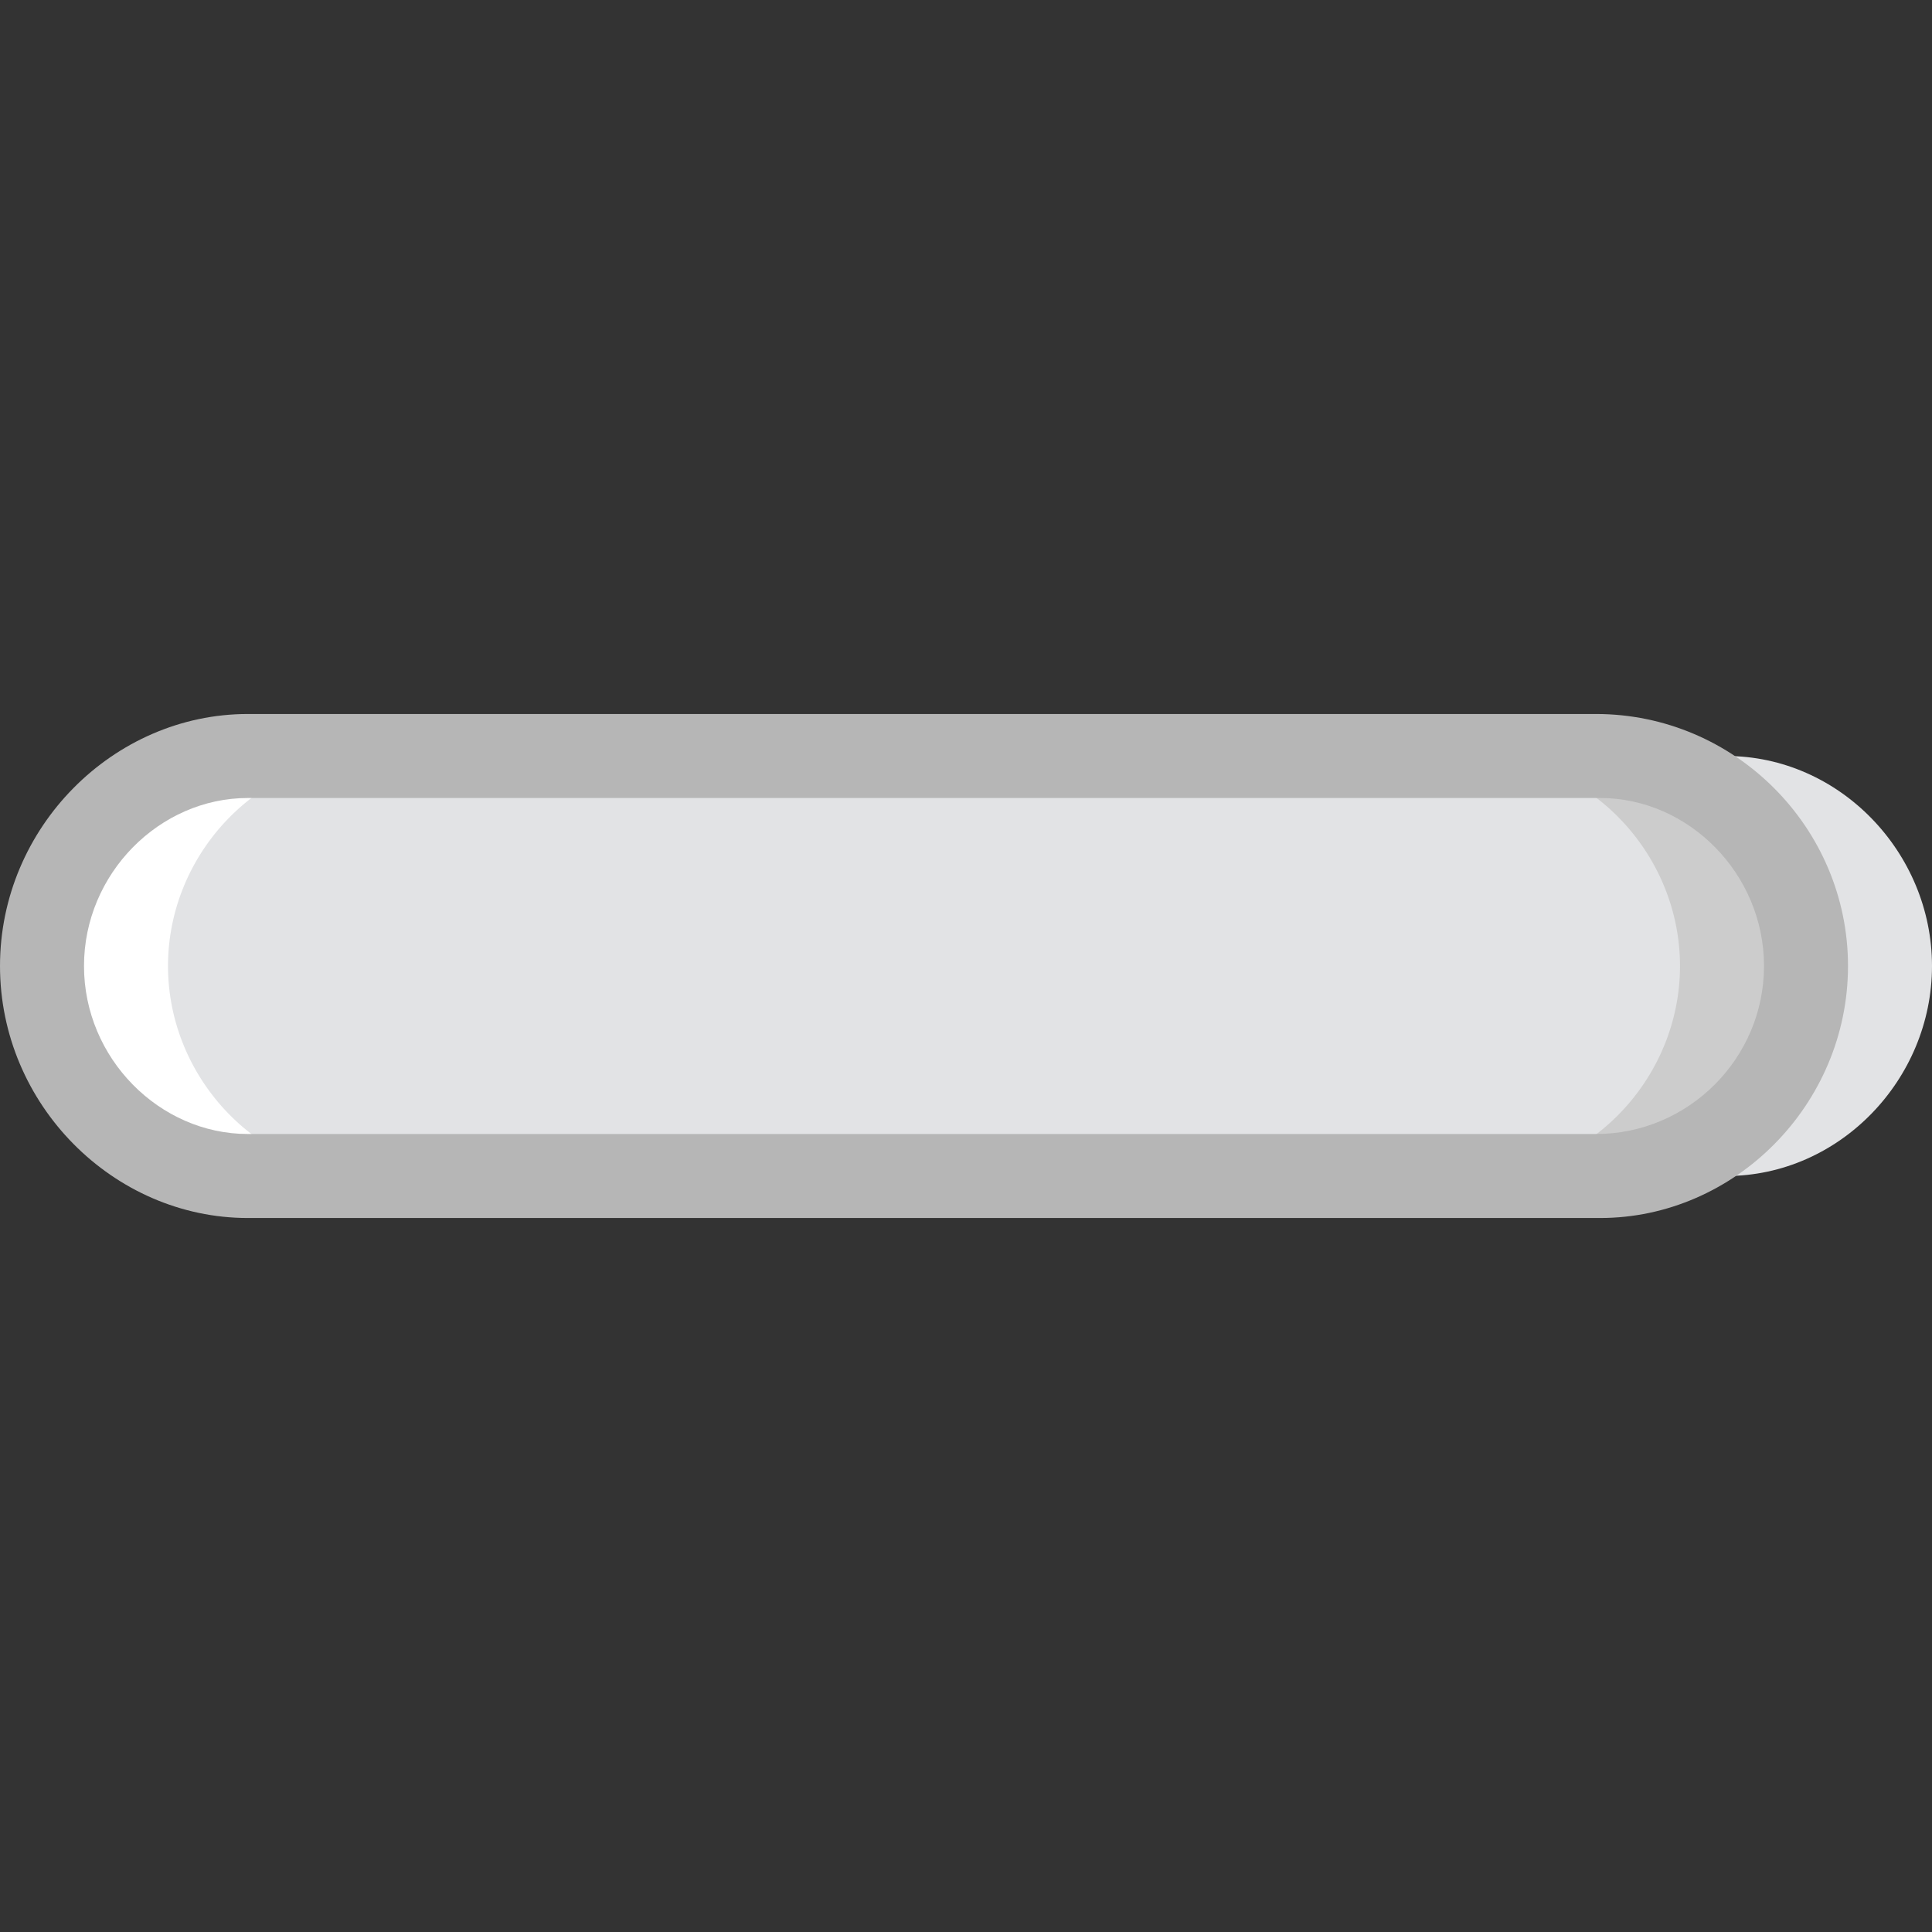
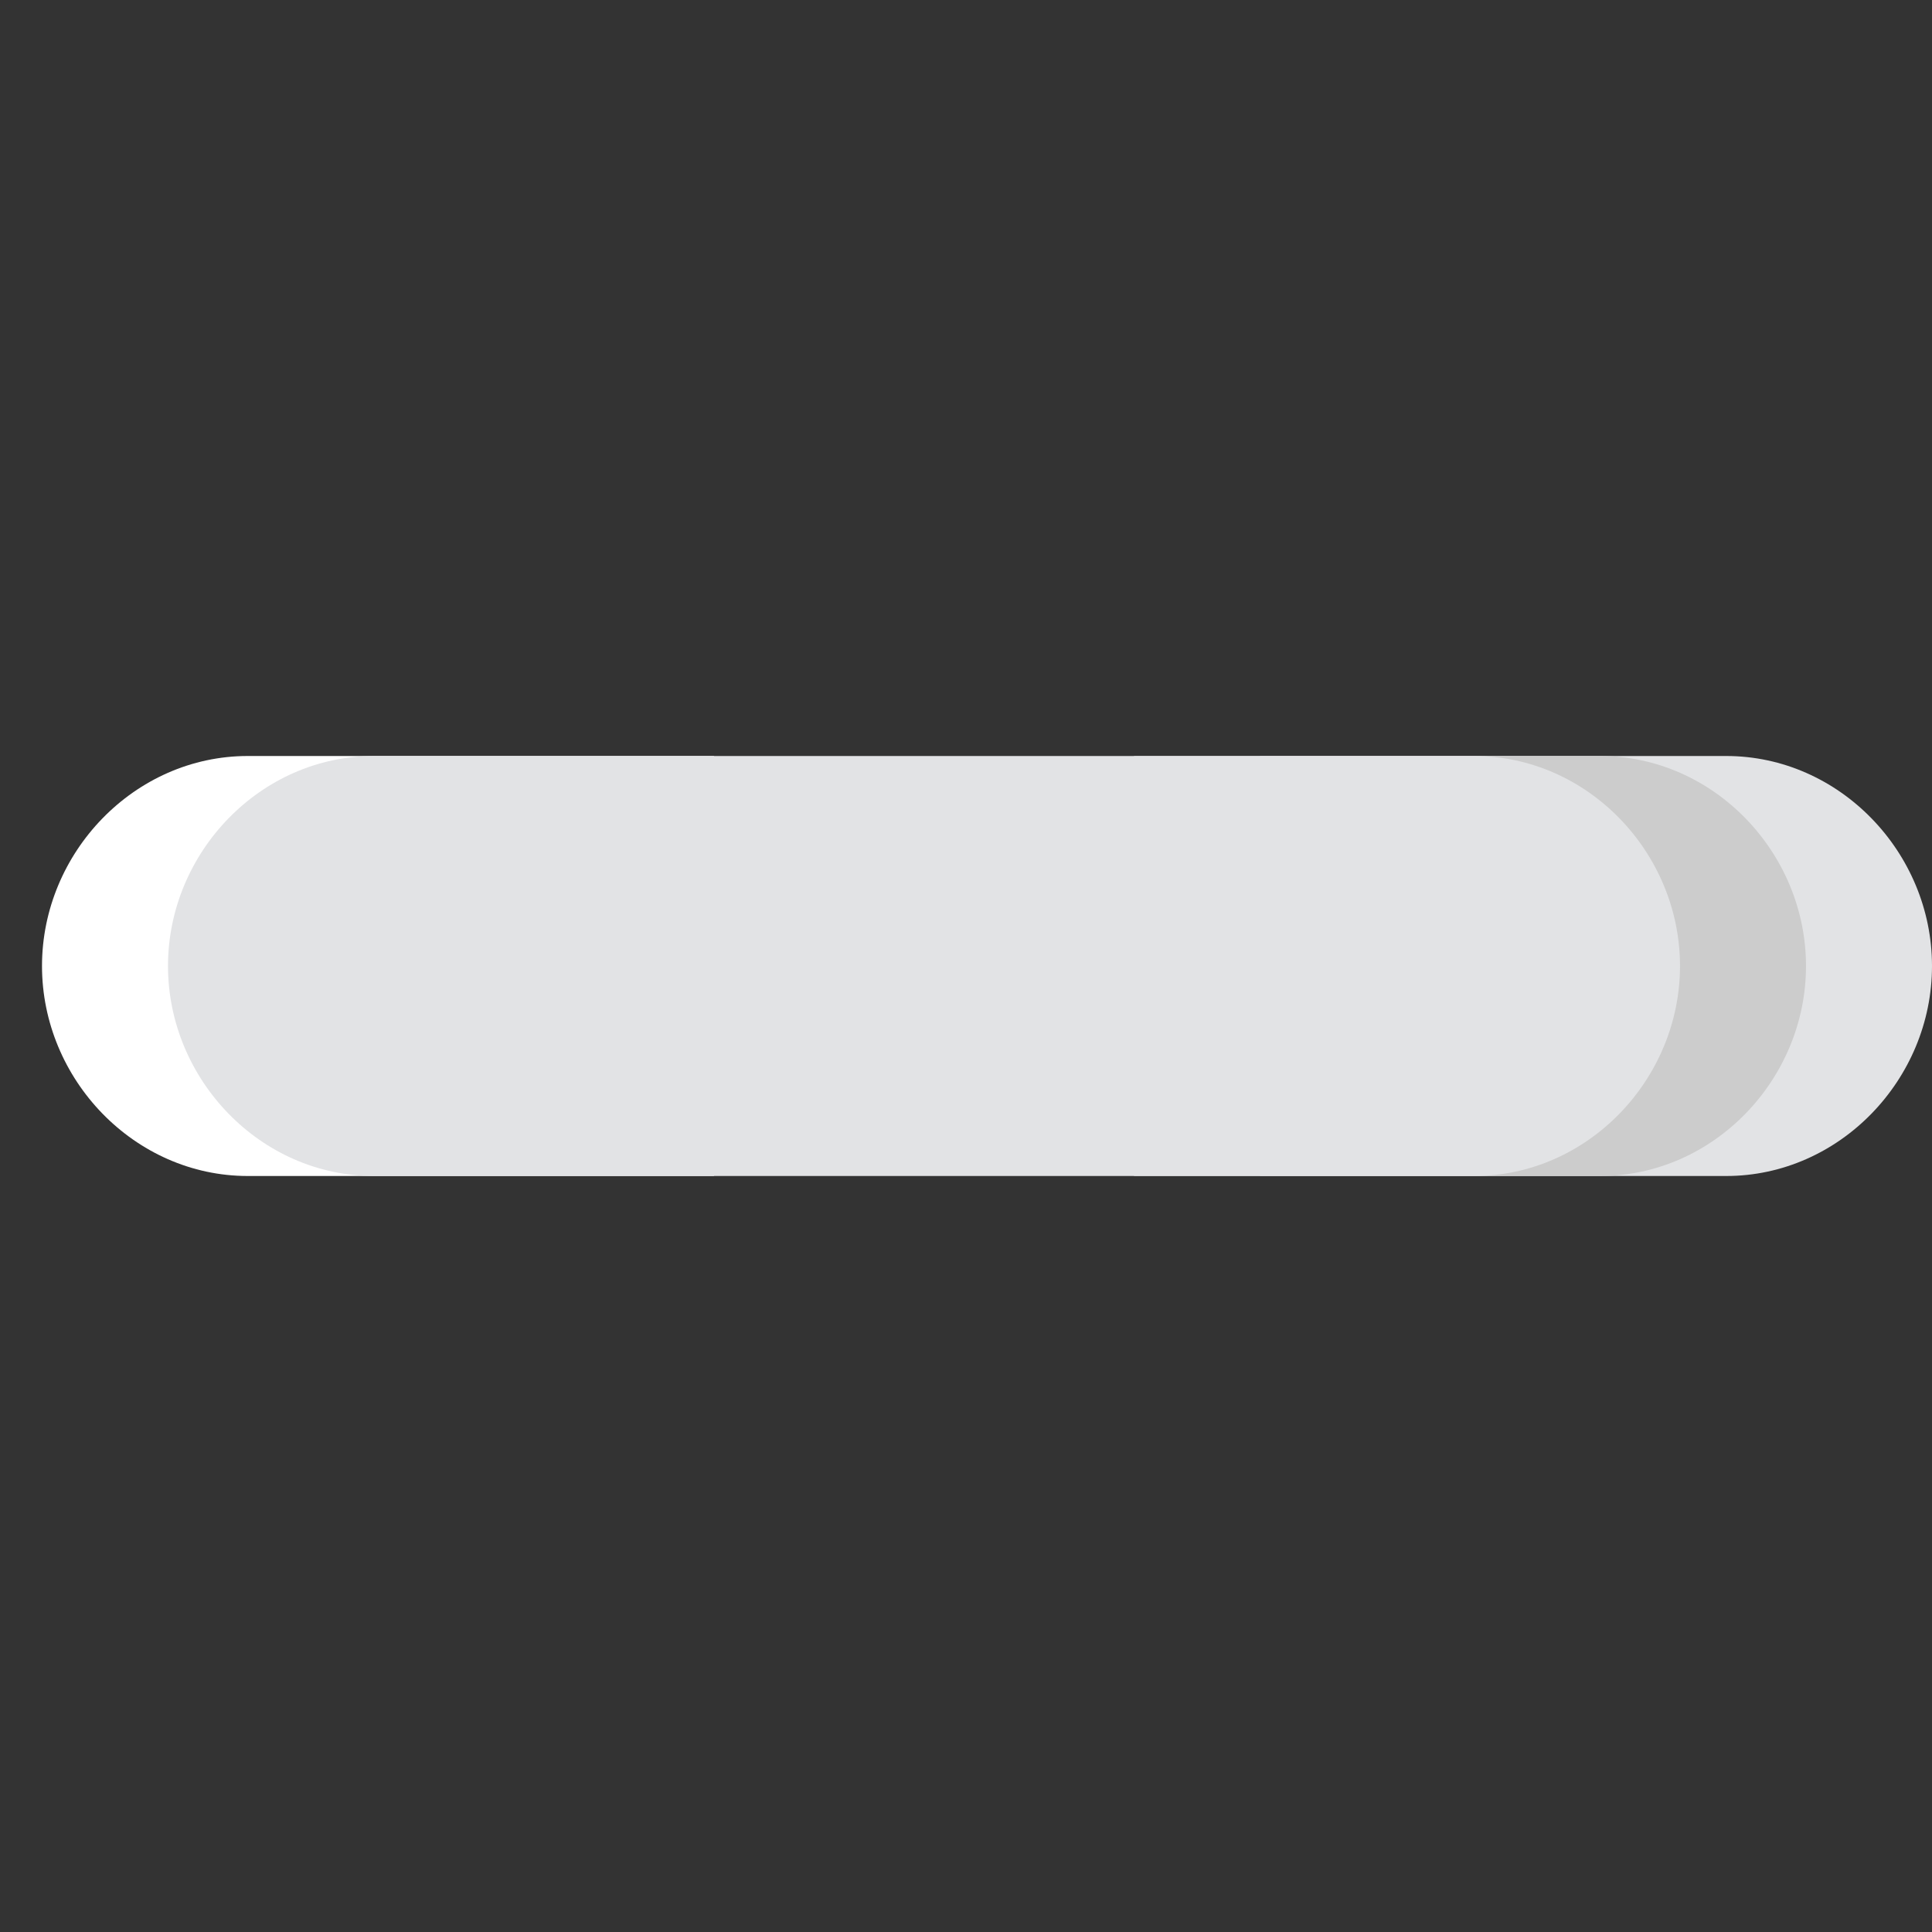
<svg xmlns="http://www.w3.org/2000/svg" height="800px" width="800px" version="1.1" id="Layer_1" viewBox="0 0 512 512" xml:space="preserve">
  <rect x="0" y="0" width="512" height="512" fill="#333333" stroke="none" />
  <g transform="translate(1 1)">
    <path style="fill:#E2E3E5;" d="M456.461,199.348H332.913v111.304h123.548c30.052,0,54.539-25.6,54.539-55.652    S486.513,199.348,456.461,199.348" />
    <path style="fill:#FFFFFF;" d="M64.67,310.652h123.548V199.348H64.67c-30.052,0-54.539,25.6-54.539,55.652    S34.617,310.652,64.67,310.652" />
    <path style="fill:#CCCCCC;" d="M423.07,199.348H299.522v111.304H423.07c30.052,0,54.539-25.6,54.539-55.652    S453.122,199.348,423.07,199.348" />
    <path style="fill:#E2E3E5;" d="M389.678,199.348H266.13h-44.522H98.061c-30.052,0-54.539,25.6-54.539,55.652    s24.487,55.652,54.539,55.652h123.548h44.522h123.548c30.052,0,54.539-25.6,54.539-55.652S419.73,199.348,389.678,199.348" />
-     <path style="fill:#B6B6B6;" d="M423.07,321.783H64.67C29.052,321.783-1,291.73-1,255s30.052-66.783,65.67-66.783h357.287    c36.73,0,66.783,30.052,66.783,66.783S458.687,321.783,423.07,321.783z M64.67,210.478c-23.374,0-43.409,20.035-43.409,44.522    s20.035,44.522,43.409,44.522h357.287c24.487,0,44.522-20.035,44.522-44.522s-20.035-44.522-43.409-44.522H64.67z" />
  </g>
</svg>